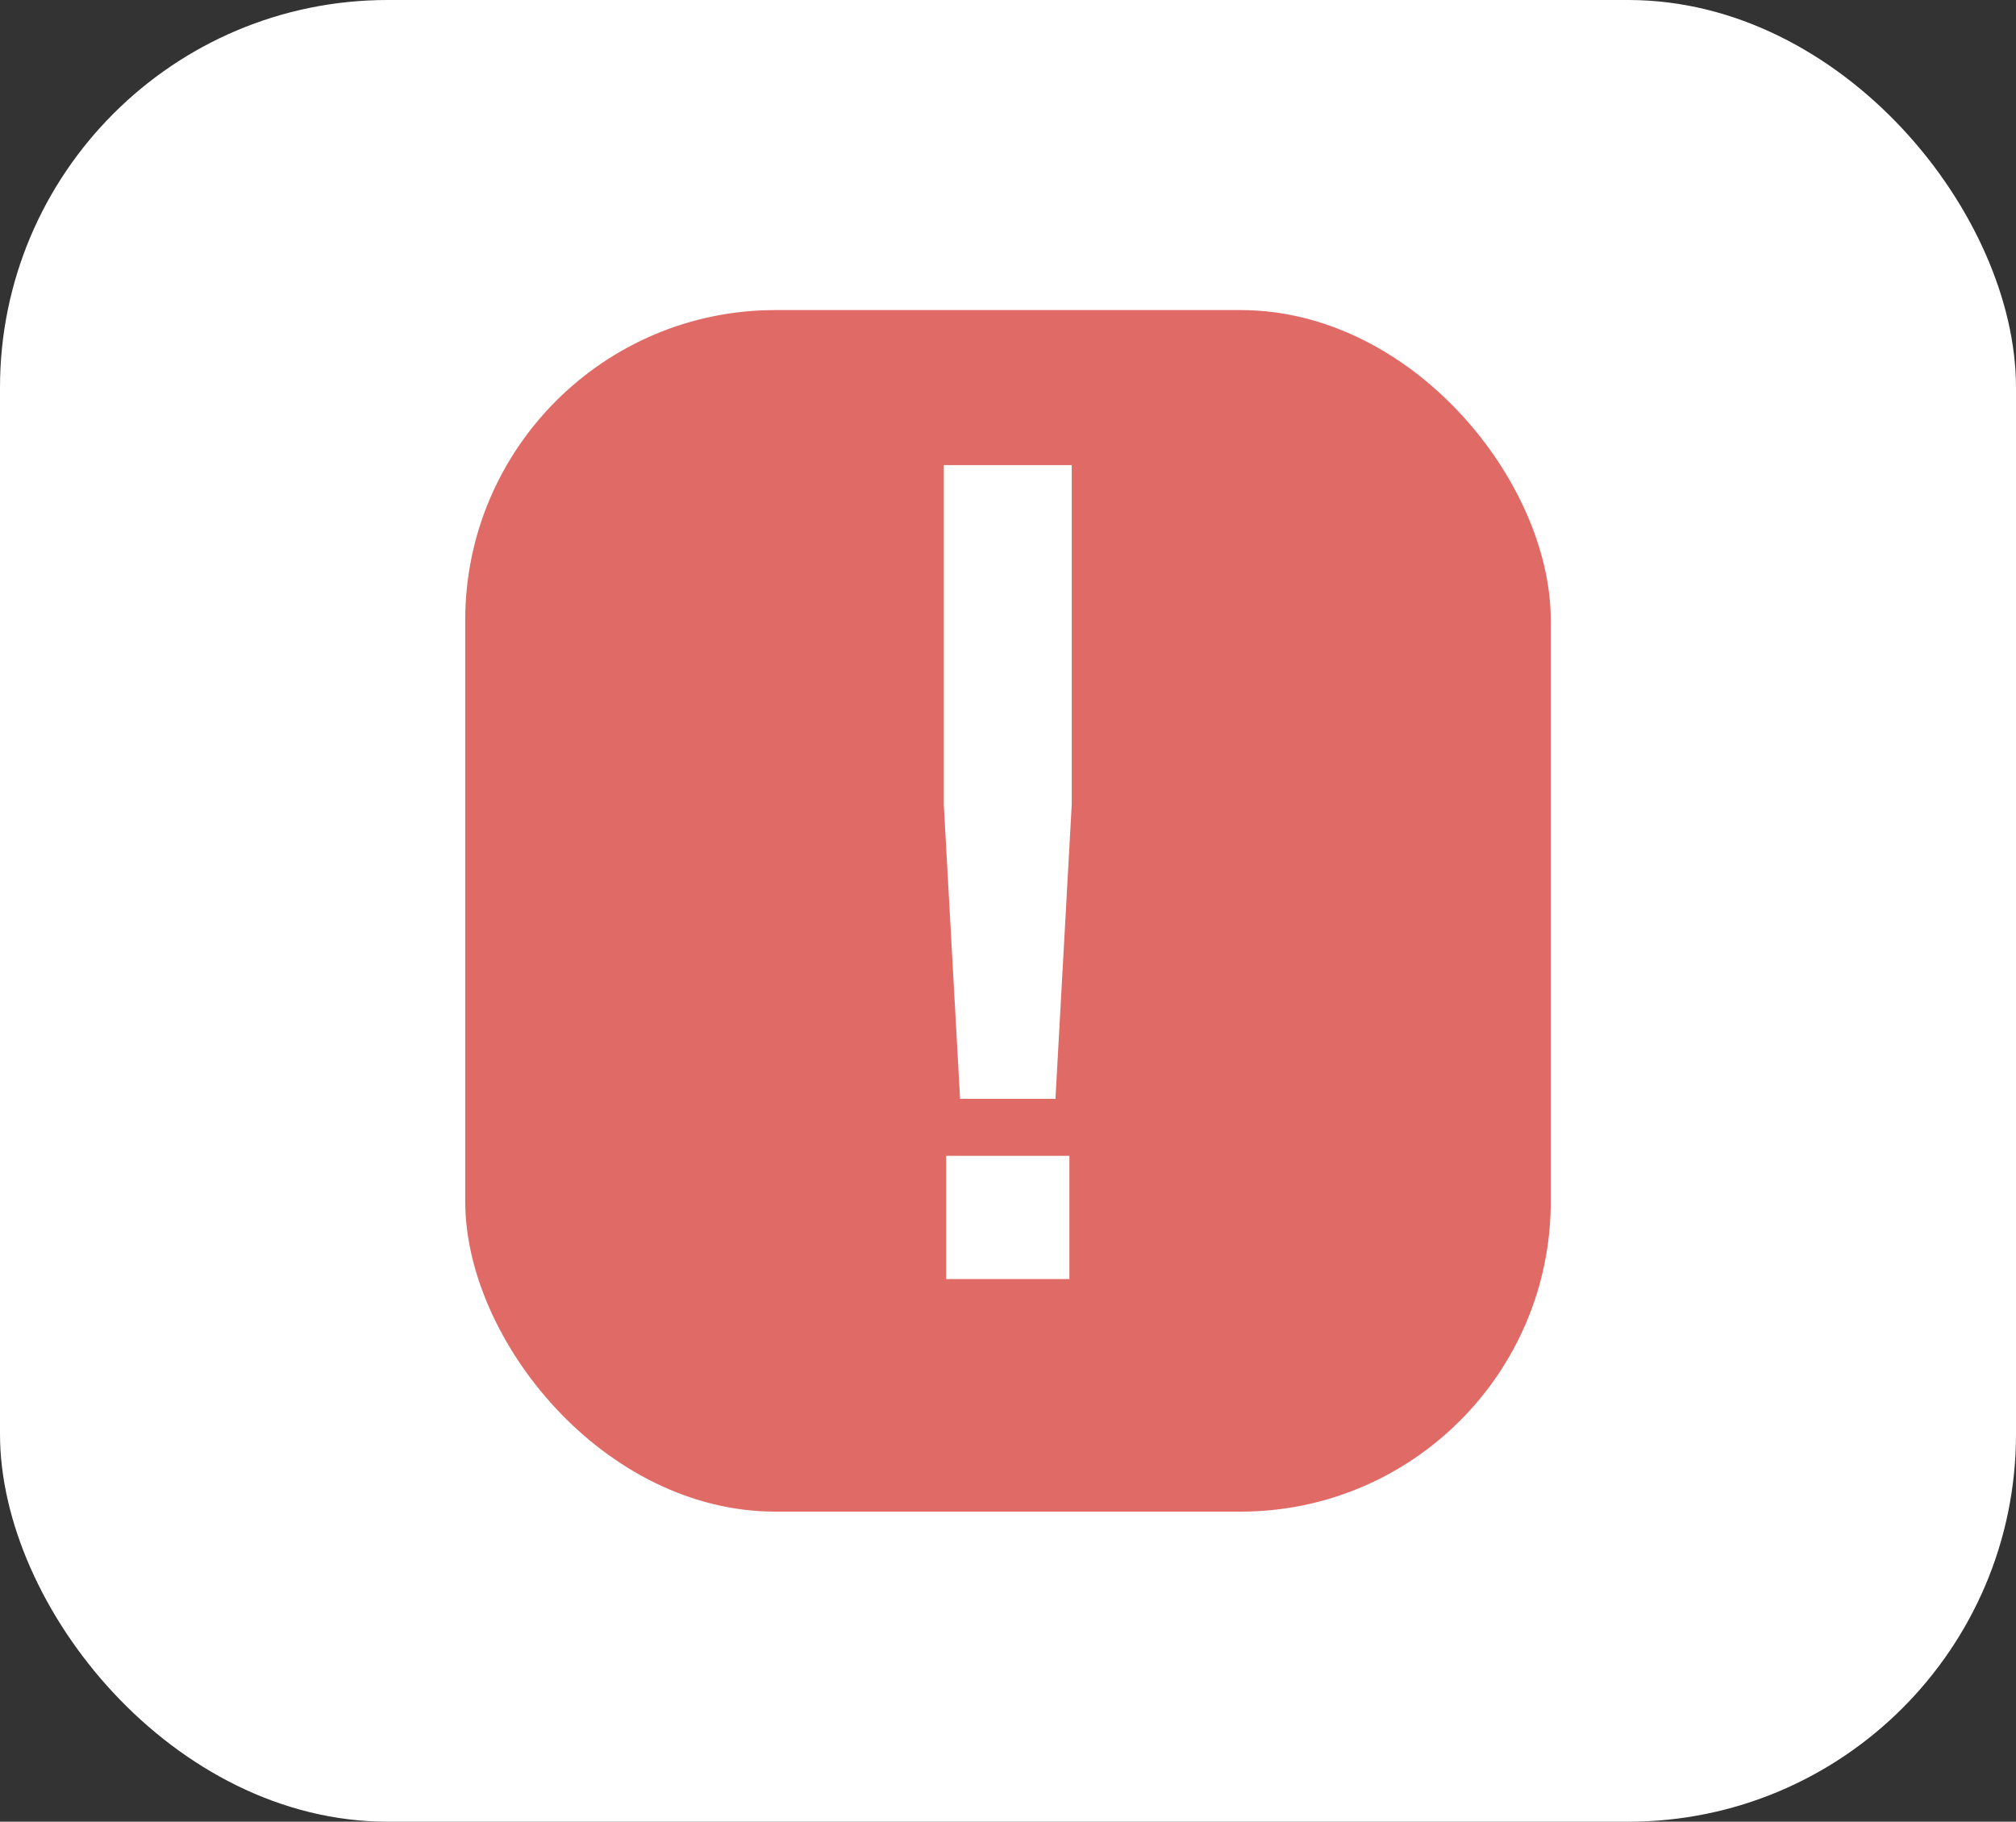
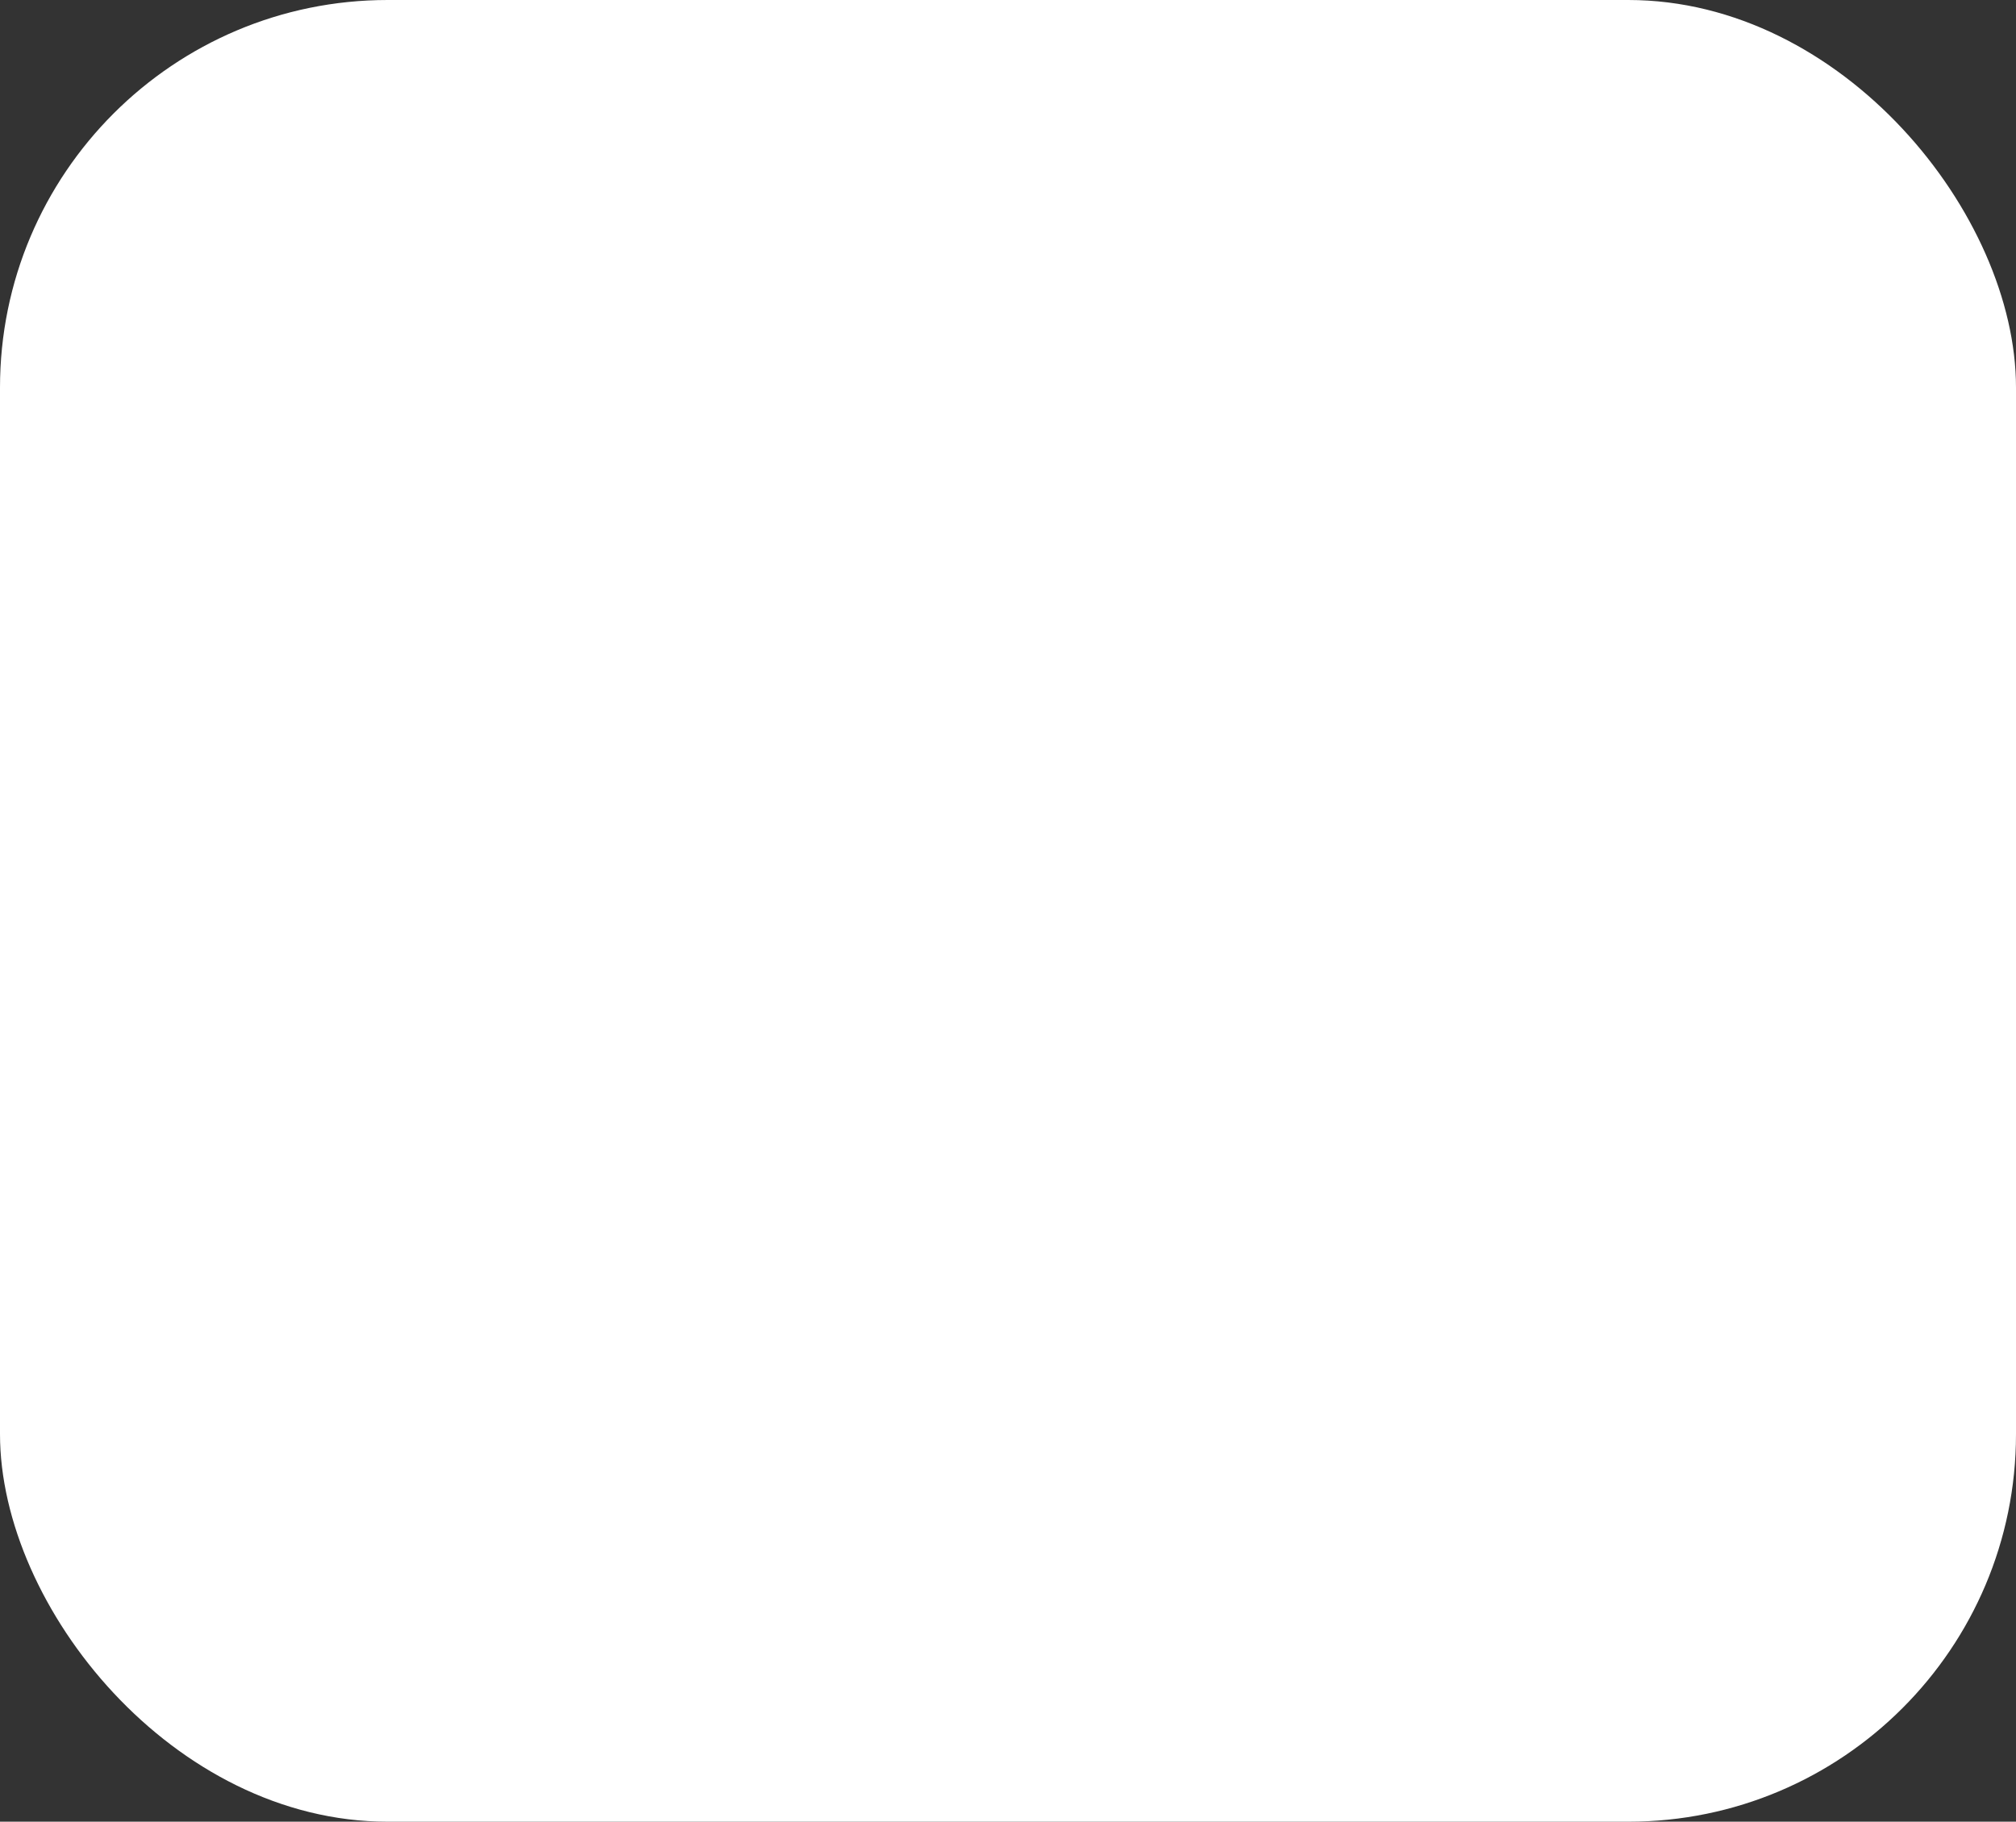
<svg xmlns="http://www.w3.org/2000/svg" width="52" height="47" viewBox="0 0 52 47" fill="none">
  <rect x="0" y="0" width="52" height="47" fill="#333333" stroke="none" />
  <rect width="52" height="47" rx="10" fill="white" />
-   <rect x="12" y="8" width="28" height="31" rx="8" fill="#E06B66" />
-   <path d="M26.751 27.85H25.237L24.844 20.746V12.5H27.144V20.746L26.751 27.85ZM27.084 30.32V32.5H24.904V30.32H27.084Z" fill="white" stroke="white" />
</svg>